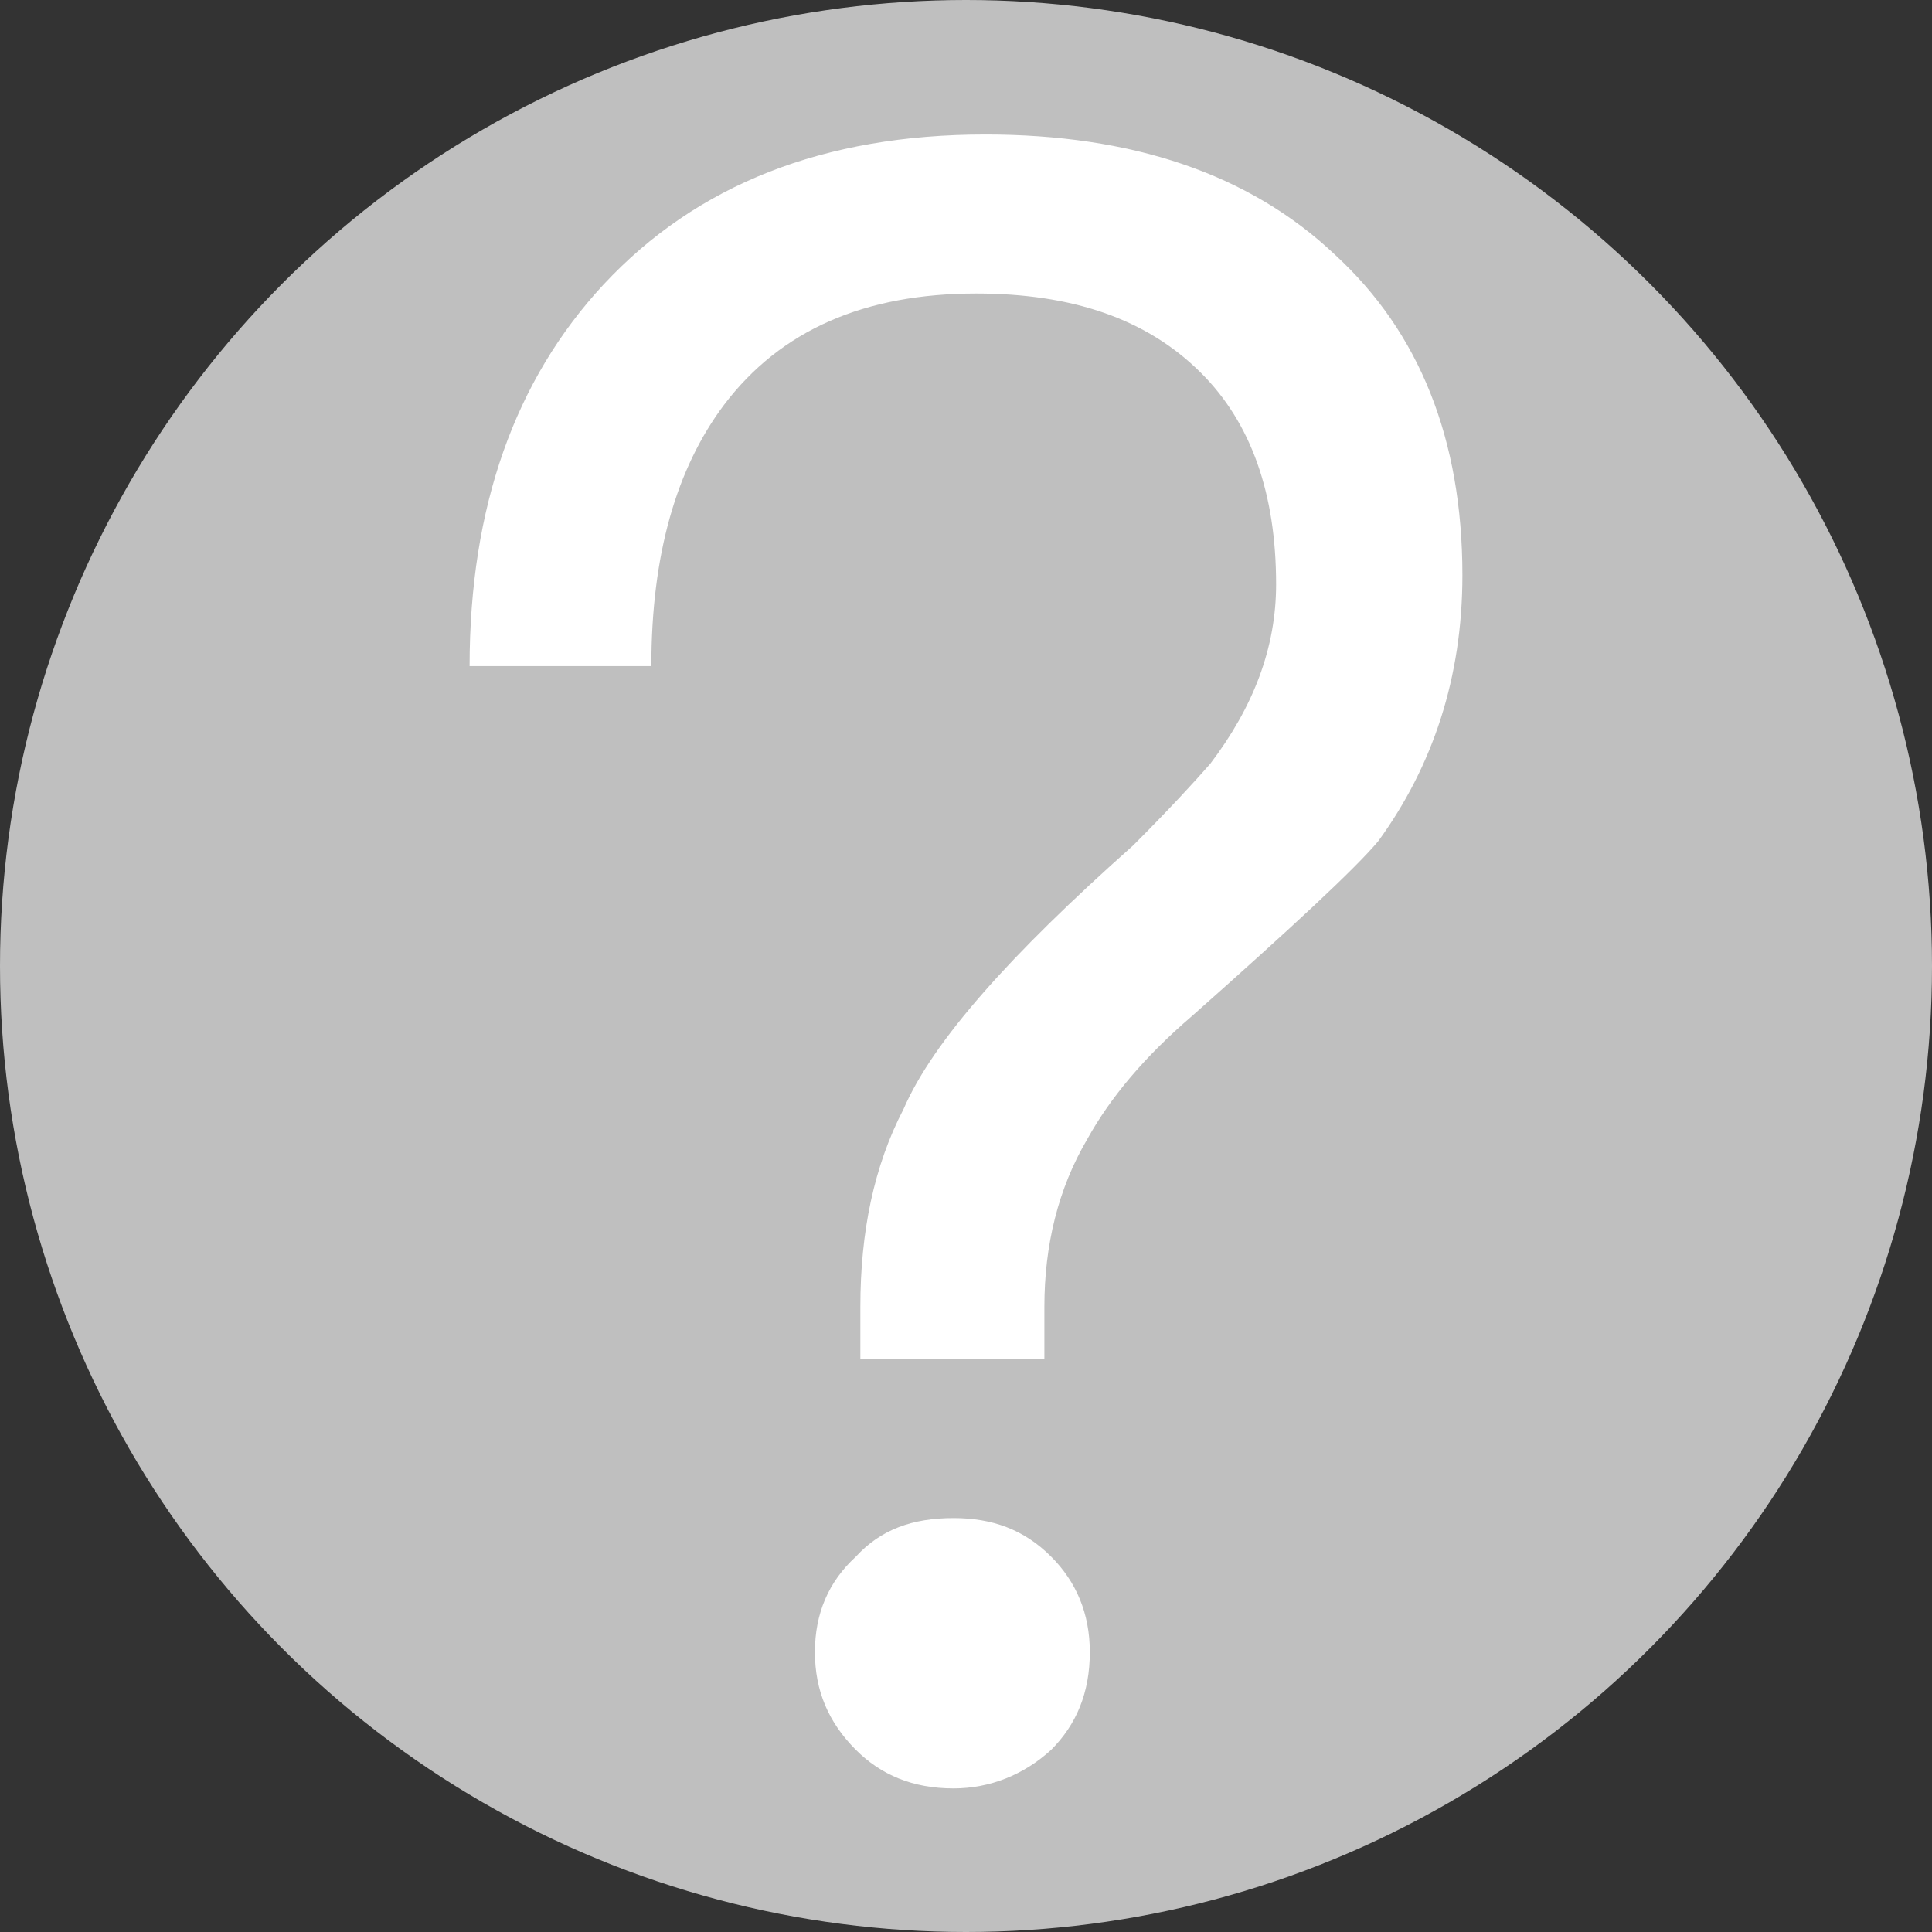
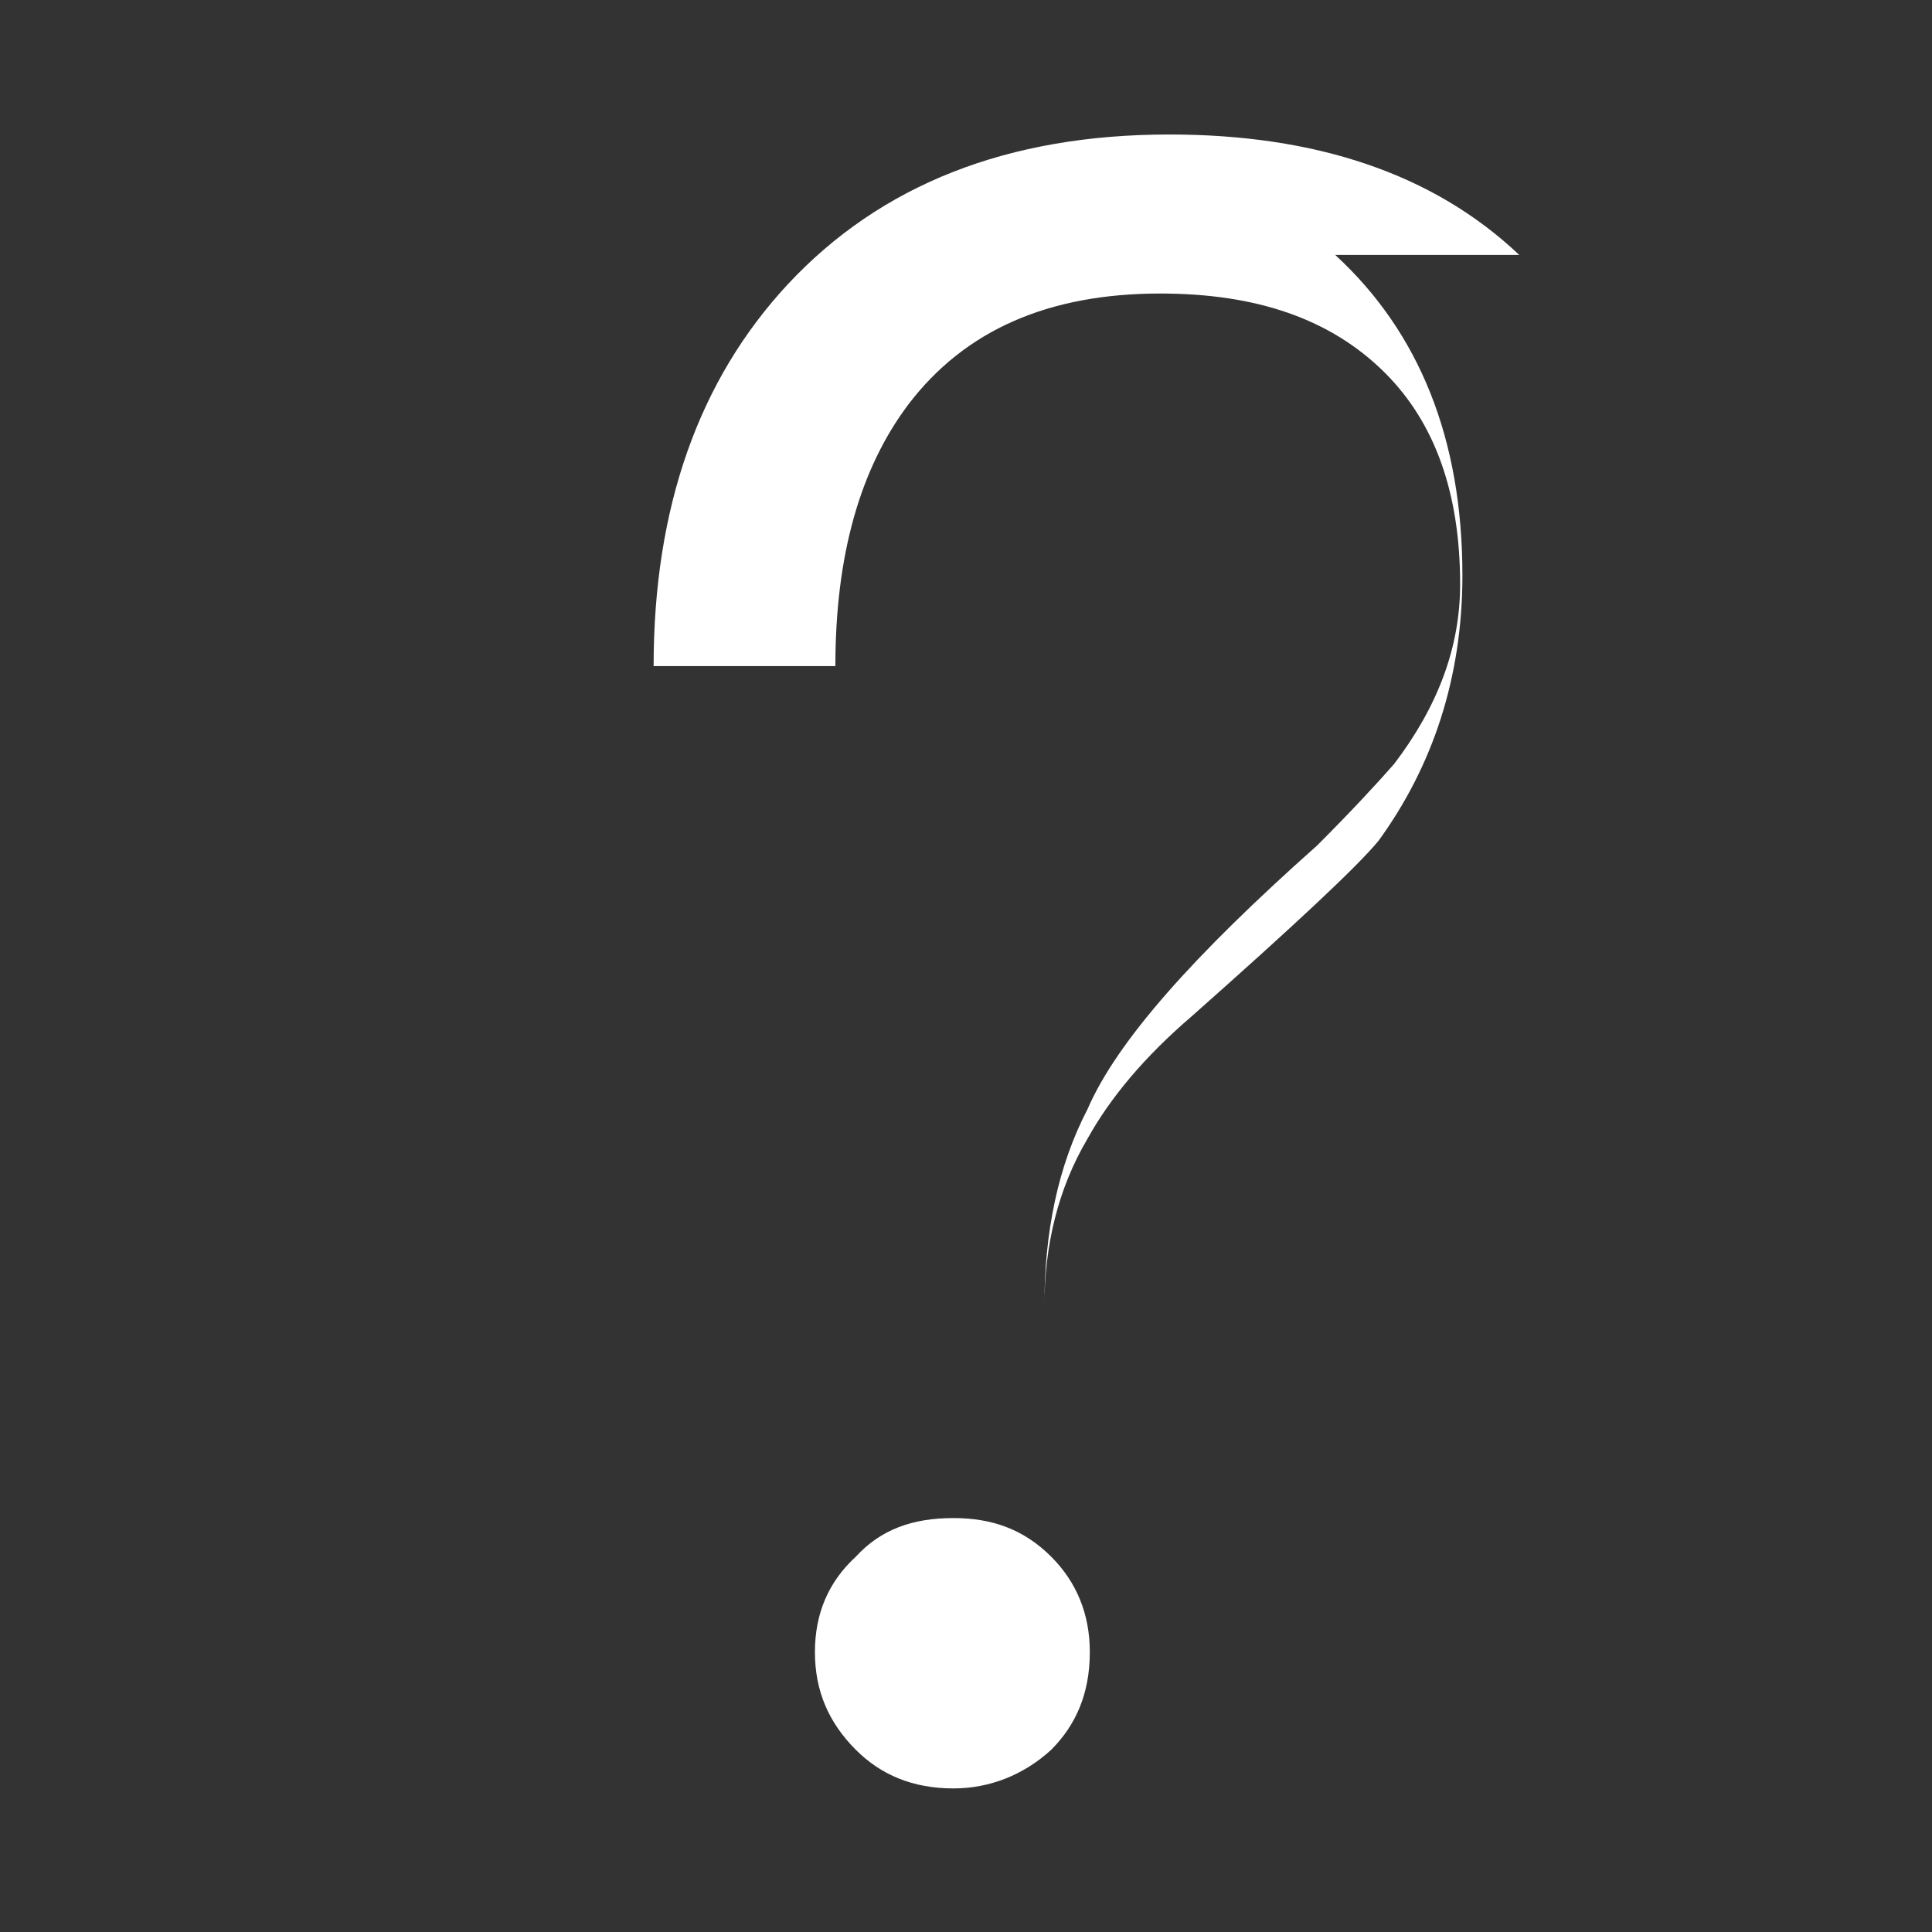
<svg xmlns="http://www.w3.org/2000/svg" id="a" viewBox="0 0 425.2 425.2">
  <rect x="0" y="0" width="425.2" height="425.2" fill="#333333" stroke="none" />
  <defs>
    <style>.b{fill:#fff;}.c{fill:#bfbfbf;}</style>
  </defs>
-   <circle class="c" cx="212.6" cy="212.6" r="212.6" />
-   <path class="b" d="M293.85,56.1c18.5,17,28,40.5,28,70.5,0,22.5-6.5,42-18.5,58.5-5,6-19,19-41,38.5-10.5,9-18,18-23,27-6.5,11-9.5,23.5-9.5,37v11.5h-40.5v-11.5c0-16.5,3-31,9.5-43.5,6.5-15,23.5-34,50.5-58,8-8,13.5-14,17-18,9.5-12.5,14.5-25.5,14.5-39.5,0-20-5.5-35.5-16.5-46.5-12-12-28.5-17.5-49.5-17.5-24.5,0-43,8-55.5,24.5-10.5,14-16,33-16,57.5h-40c0-35,10-63,29.5-84,20.5-22,48.5-33,84-33,32,0,58,8.5,77,26.5Zm-62.5,286.5c5.5,5.5,8.5,12.5,8.5,21,0,9-3,16-8.5,21.5-6,5.5-13.5,8.5-21.5,8.5-9,0-16-3-21.5-8.5-6-6-9-13-9-21.5s3-15.5,9-21c5.5-6,12.5-8.5,21.5-8.5,8.5,0,15.5,2.5,21.5,8.5Z" />
+   <path class="b" d="M293.85,56.1c18.5,17,28,40.5,28,70.5,0,22.5-6.5,42-18.5,58.5-5,6-19,19-41,38.5-10.5,9-18,18-23,27-6.5,11-9.5,23.5-9.5,37v11.5v-11.5c0-16.5,3-31,9.5-43.5,6.5-15,23.5-34,50.5-58,8-8,13.5-14,17-18,9.5-12.5,14.5-25.5,14.5-39.5,0-20-5.5-35.5-16.5-46.5-12-12-28.5-17.5-49.5-17.5-24.5,0-43,8-55.5,24.5-10.5,14-16,33-16,57.5h-40c0-35,10-63,29.5-84,20.5-22,48.5-33,84-33,32,0,58,8.5,77,26.5Zm-62.5,286.5c5.5,5.5,8.5,12.5,8.5,21,0,9-3,16-8.5,21.5-6,5.5-13.5,8.5-21.5,8.5-9,0-16-3-21.5-8.5-6-6-9-13-9-21.5s3-15.5,9-21c5.5-6,12.5-8.5,21.5-8.5,8.5,0,15.5,2.5,21.5,8.5Z" />
</svg>